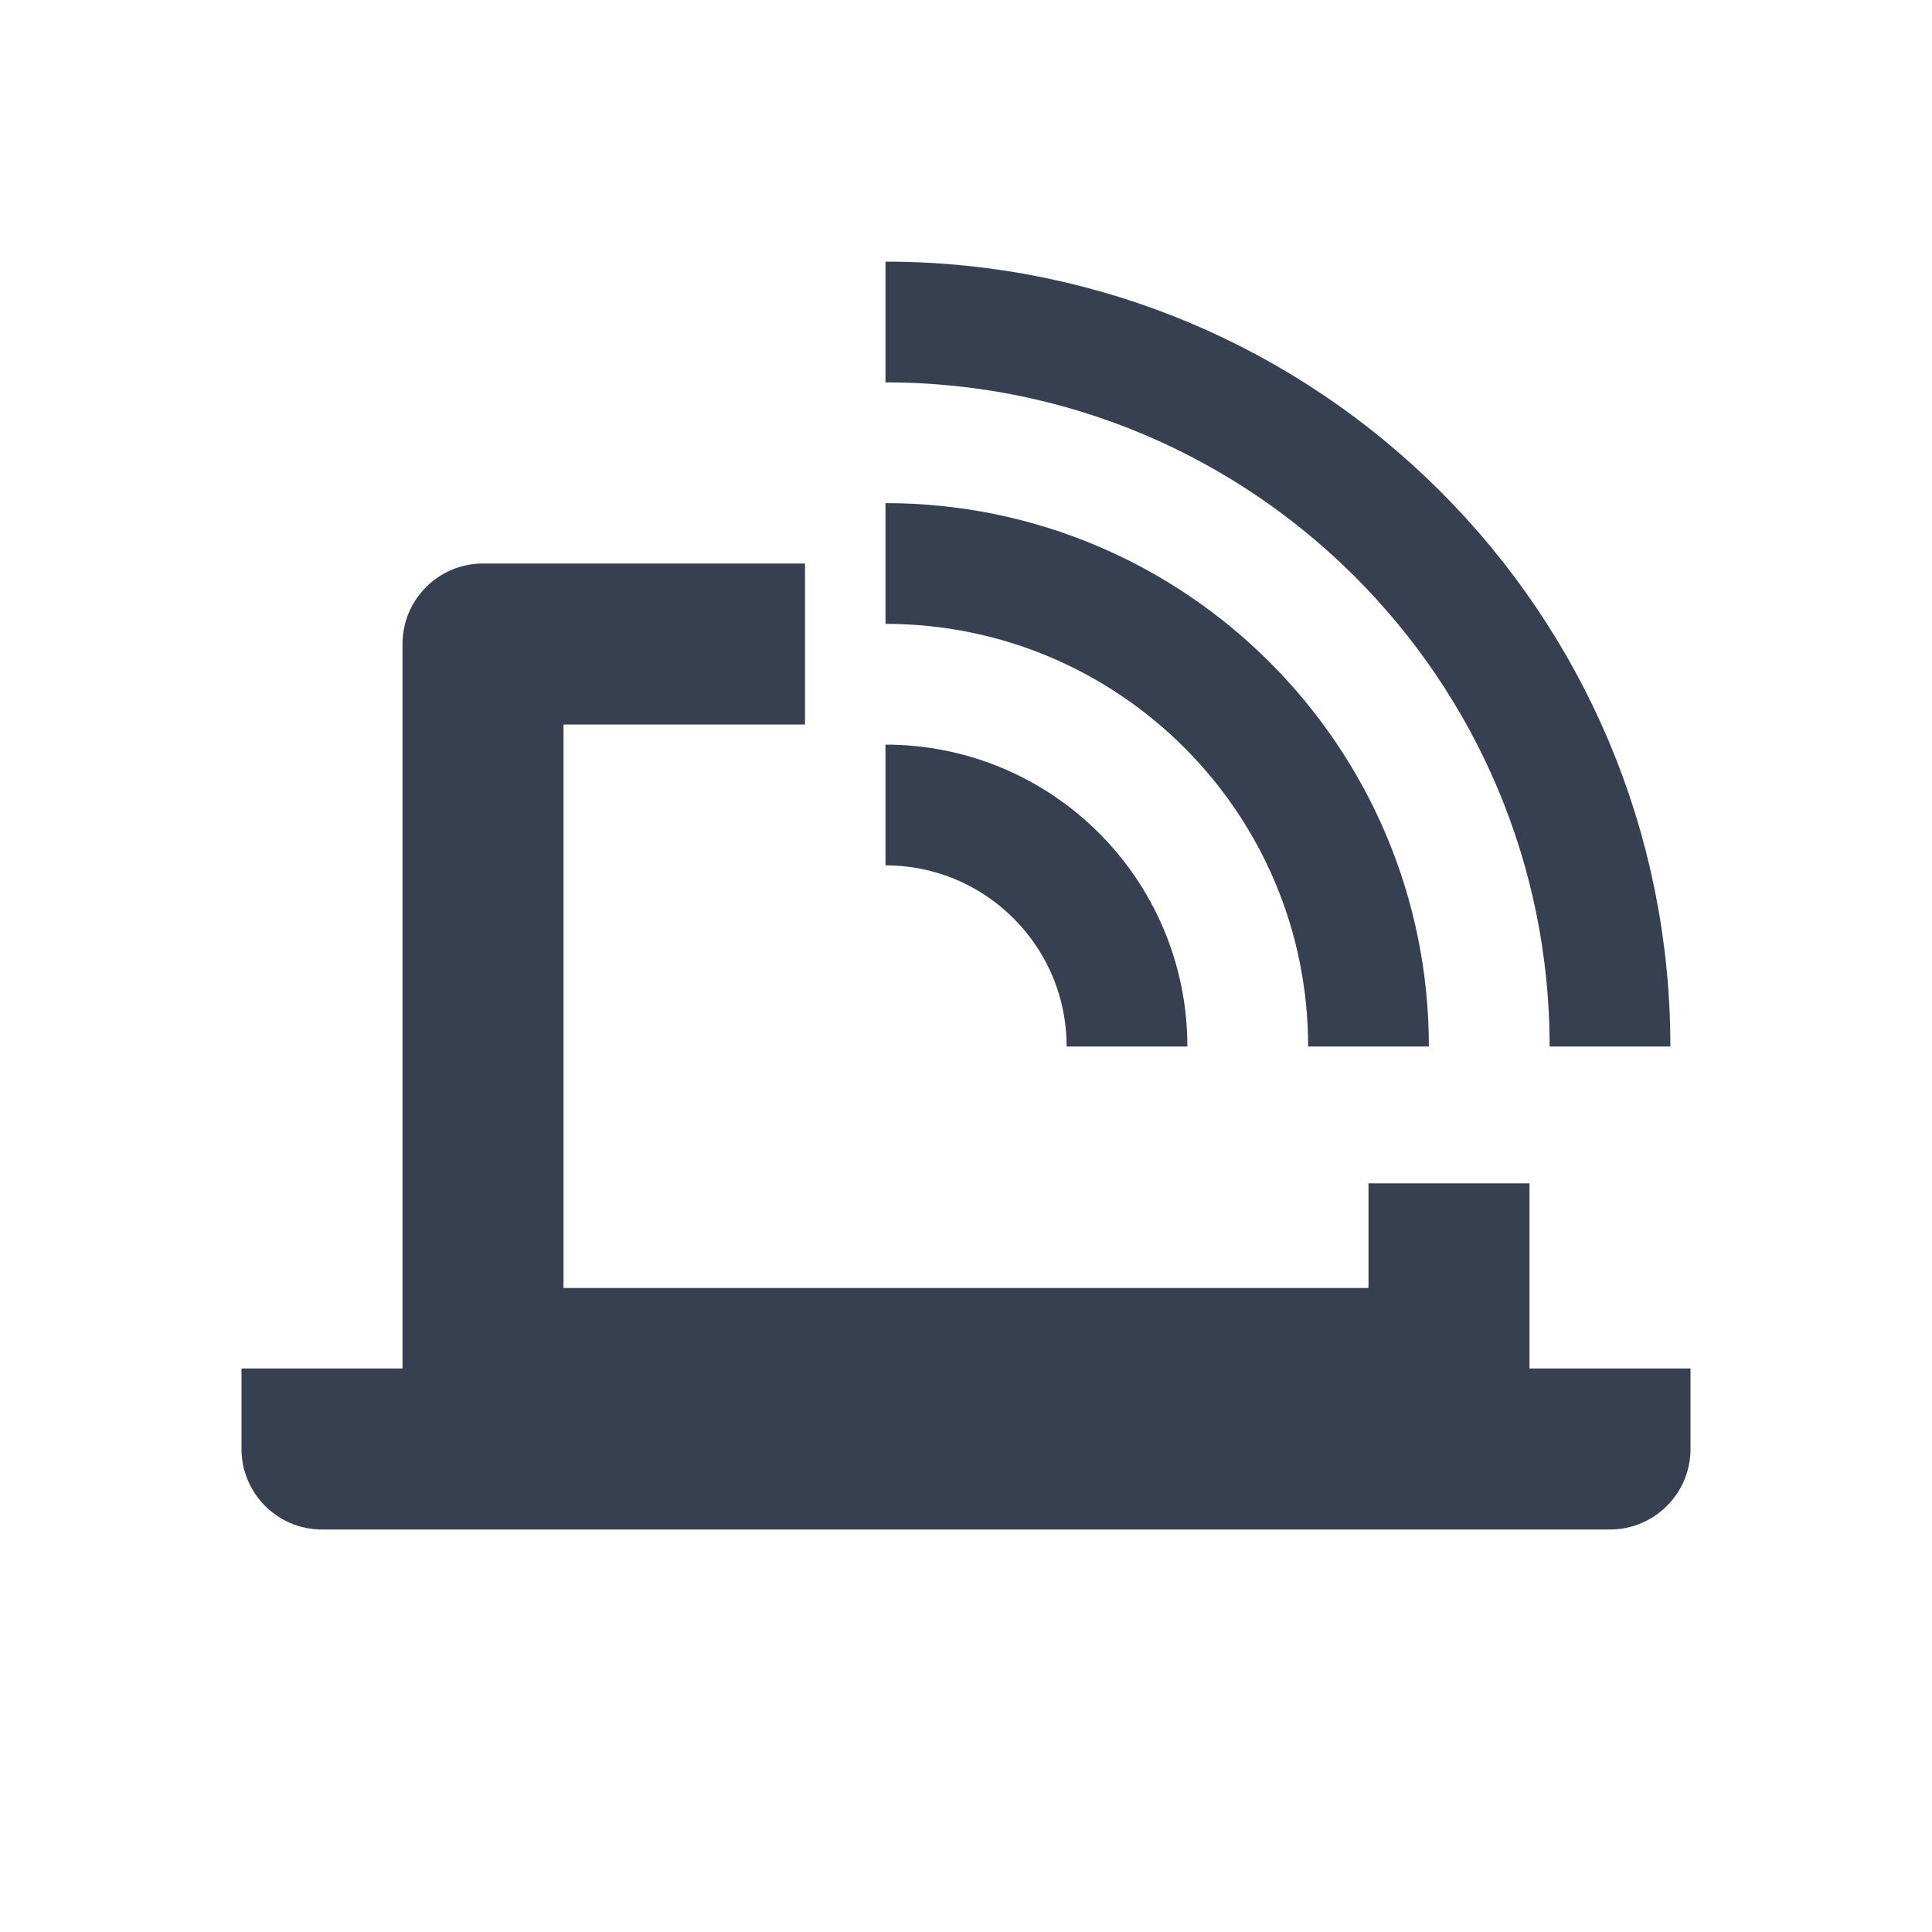
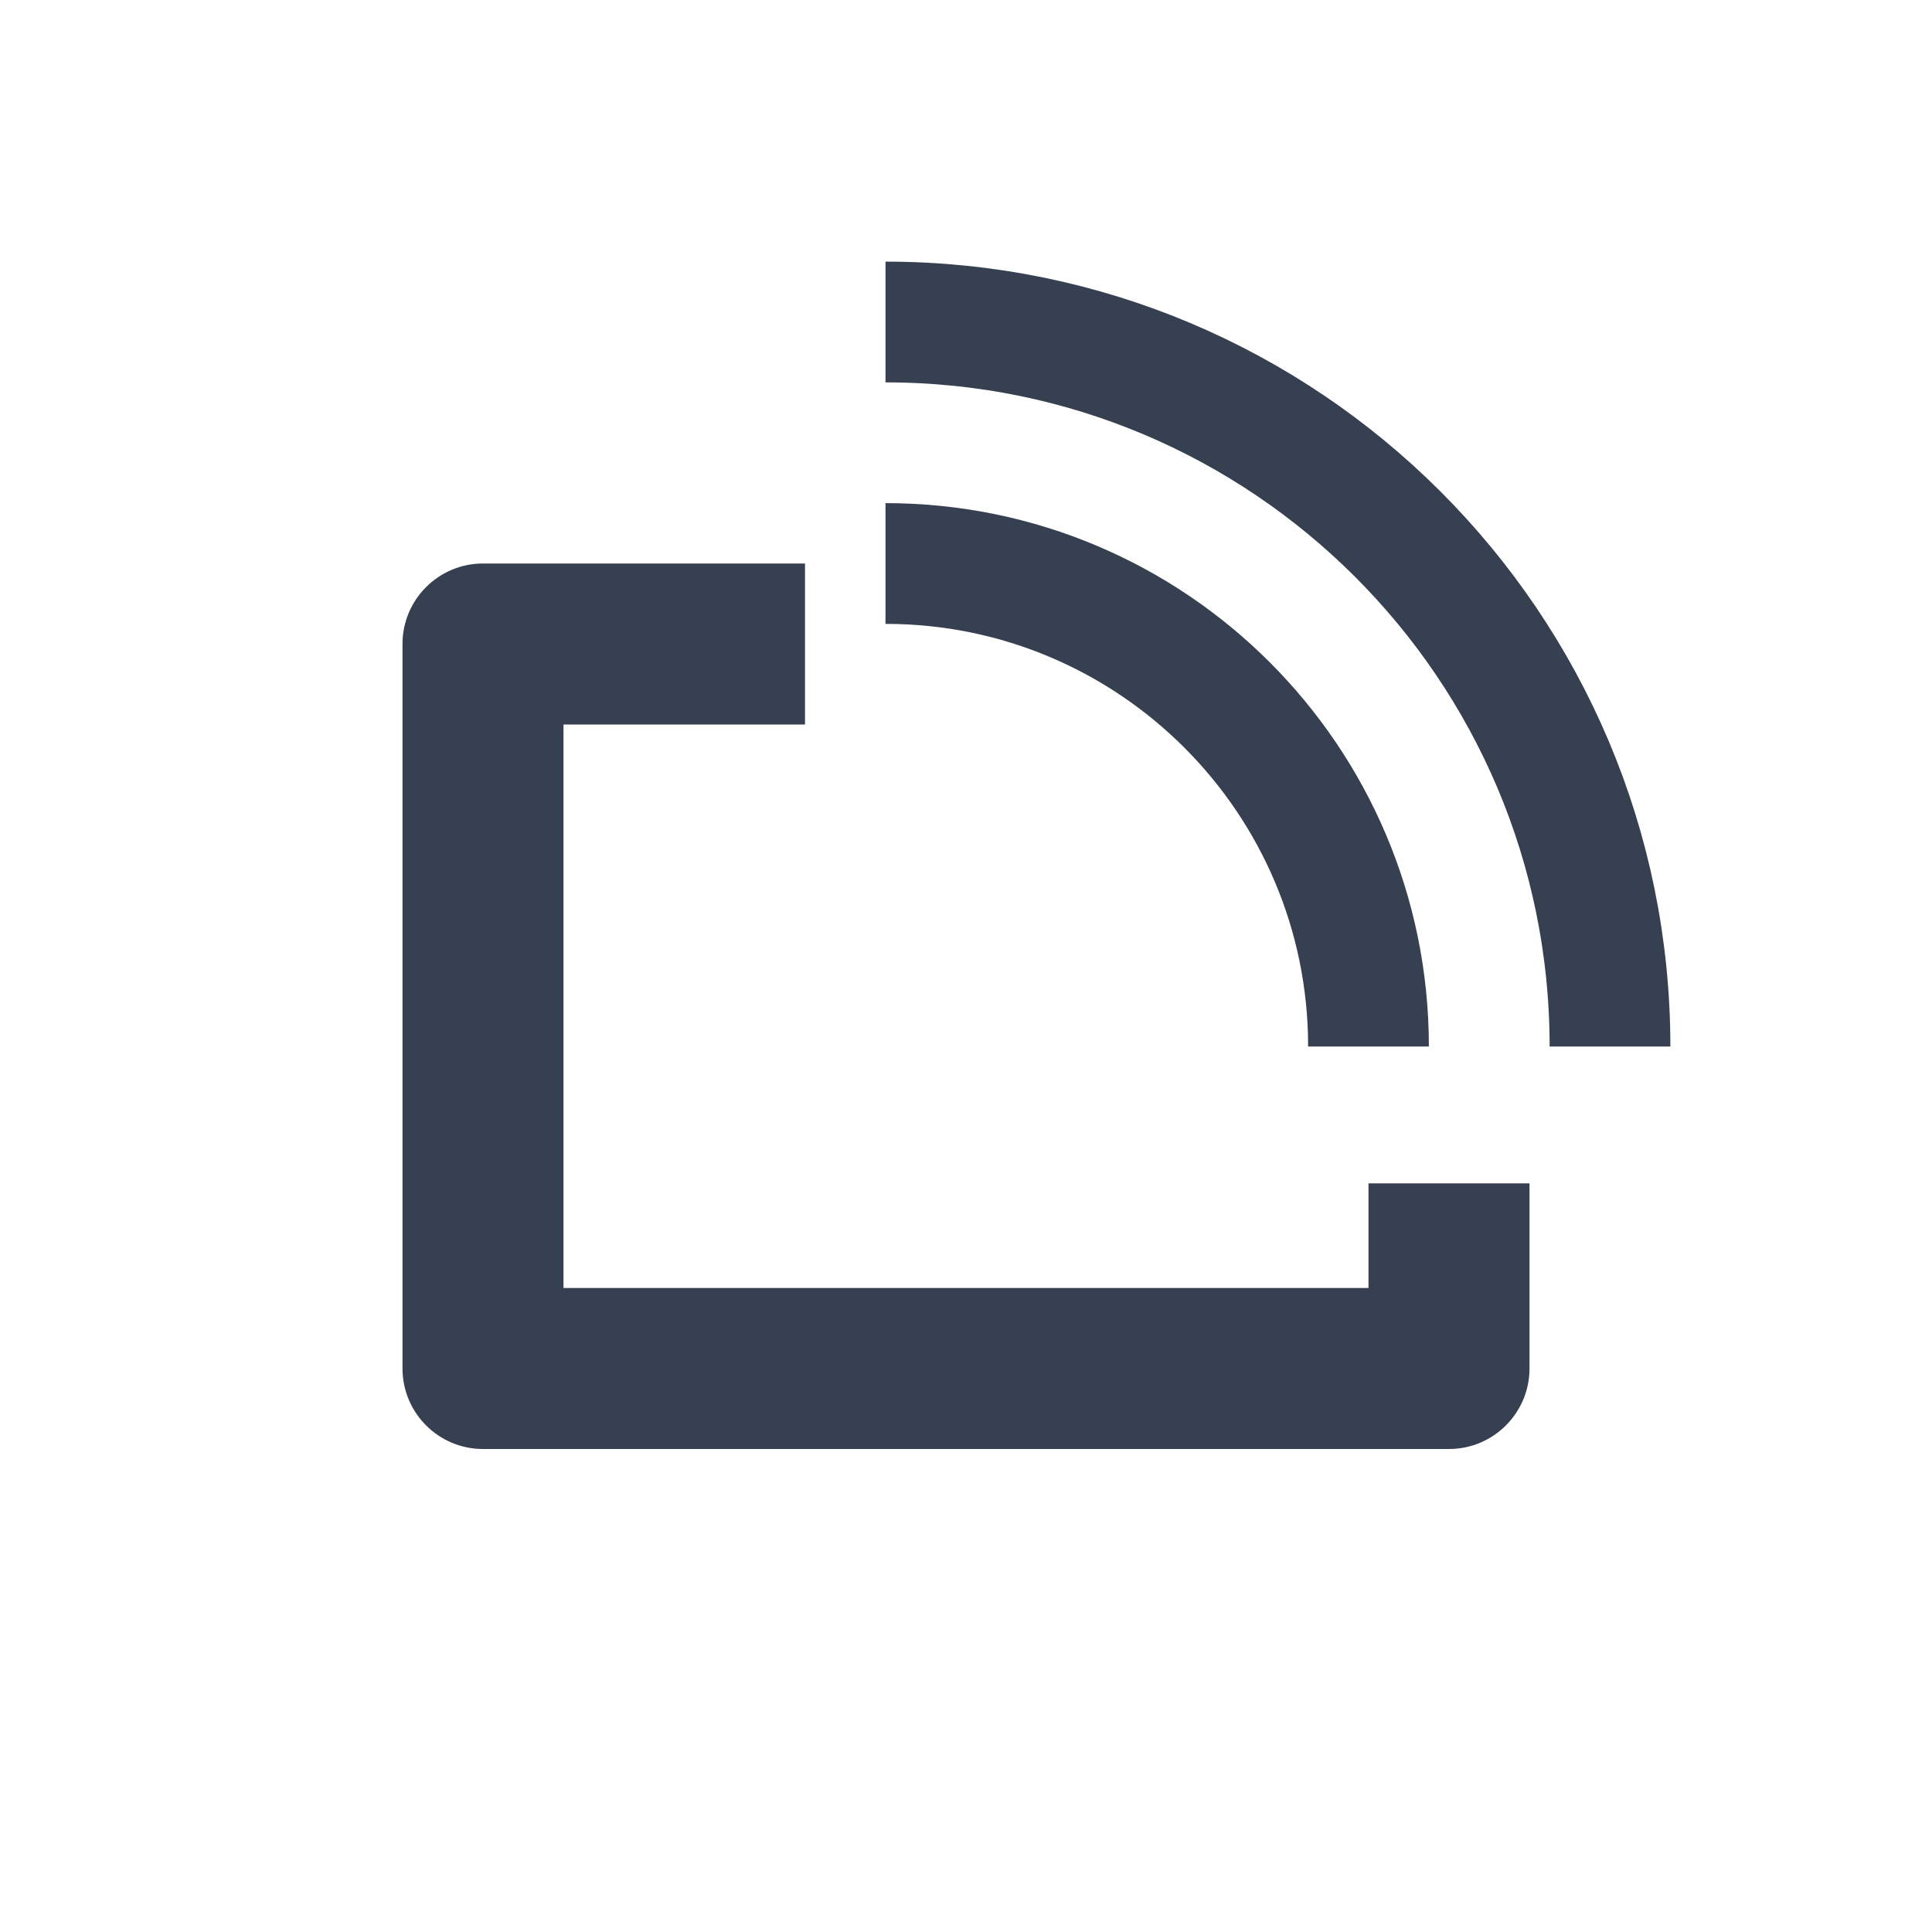
<svg xmlns="http://www.w3.org/2000/svg" width="24" height="24" viewBox="0 0 24 24" fill="none">
-   <path d="M3 17H21V18C21 18.552 20.552 19 20 19H4C3.448 19 3 18.552 3 18V17Z" fill="#374050" />
-   <path d="M14 13C14 11.343 12.657 10 11 10" stroke="#374050" stroke-width="1.5" />
  <path d="M17 13C17 9.686 14.314 7 11 7" stroke="#374050" stroke-width="1.5" />
  <path d="M20 13C20 8.029 15.971 4 11 4" stroke="#374050" stroke-width="1.5" />
  <path fill-rule="evenodd" clip-rule="evenodd" d="M10 7H6C5.448 7 5 7.448 5 8V17C5 17.552 5.448 18 6 18H18C18.552 18 19 17.552 19 17V14.7H17V16H7V9H10V7Z" fill="#374050" />
</svg>